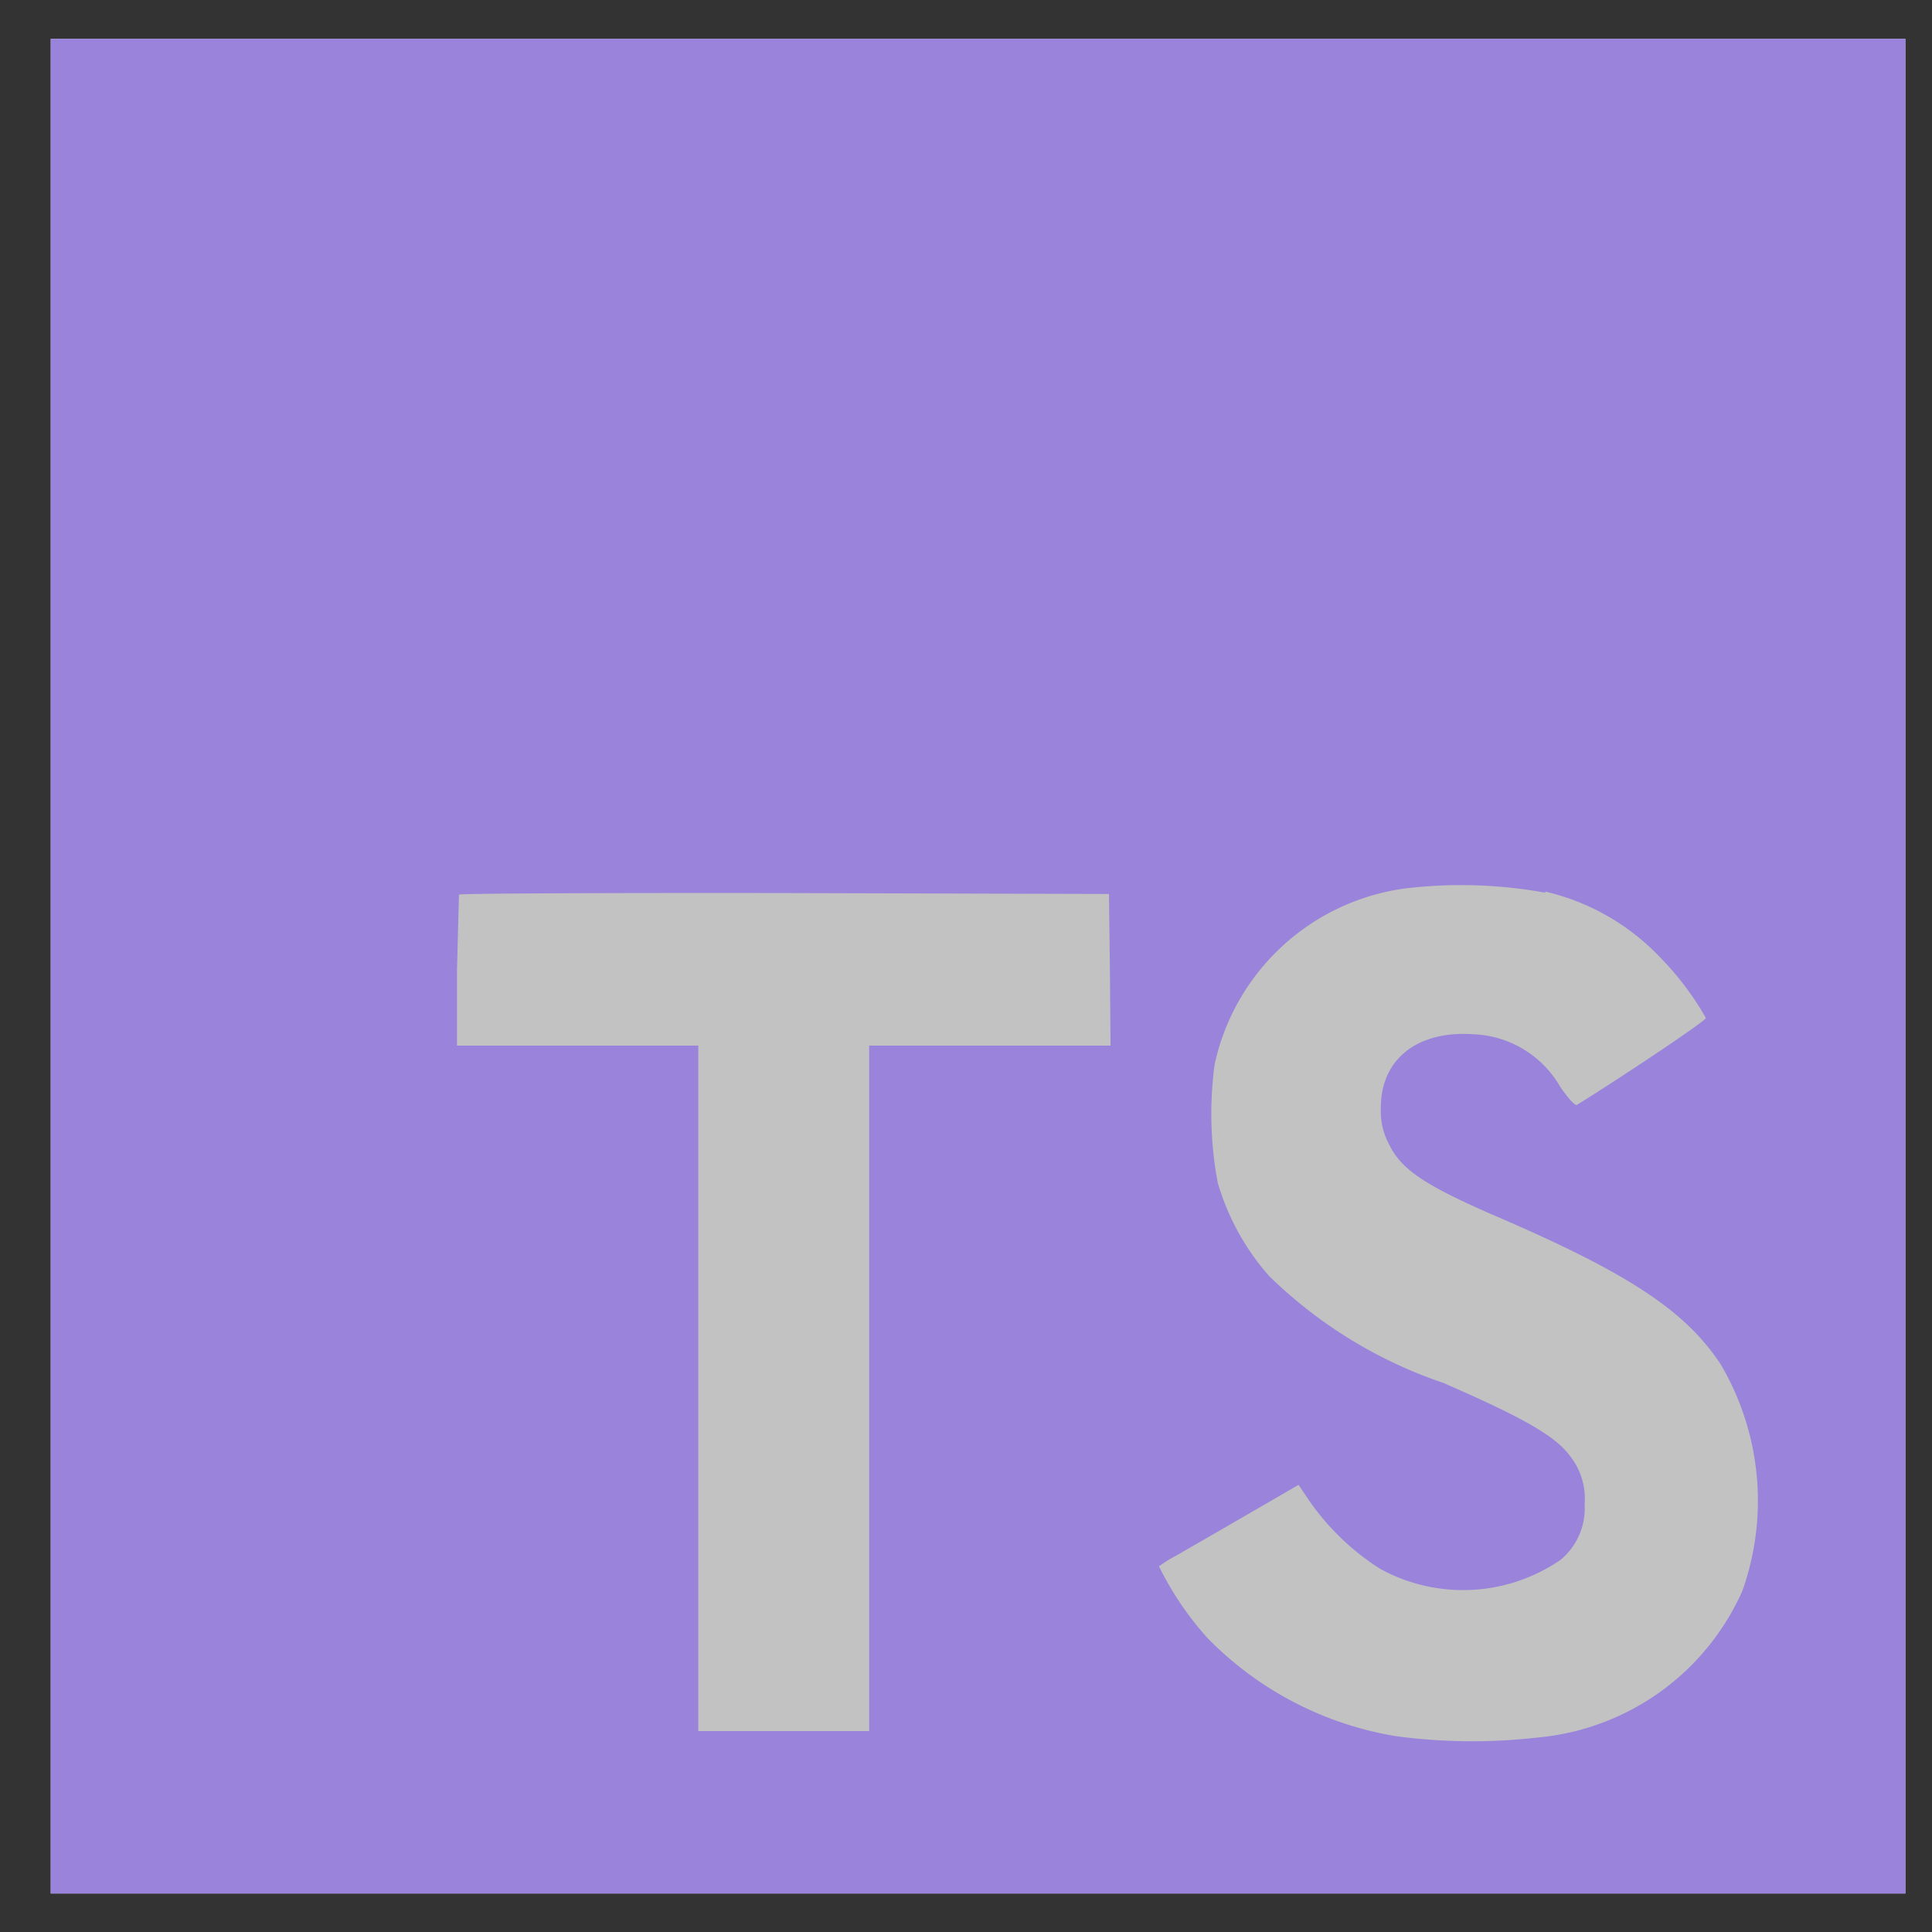
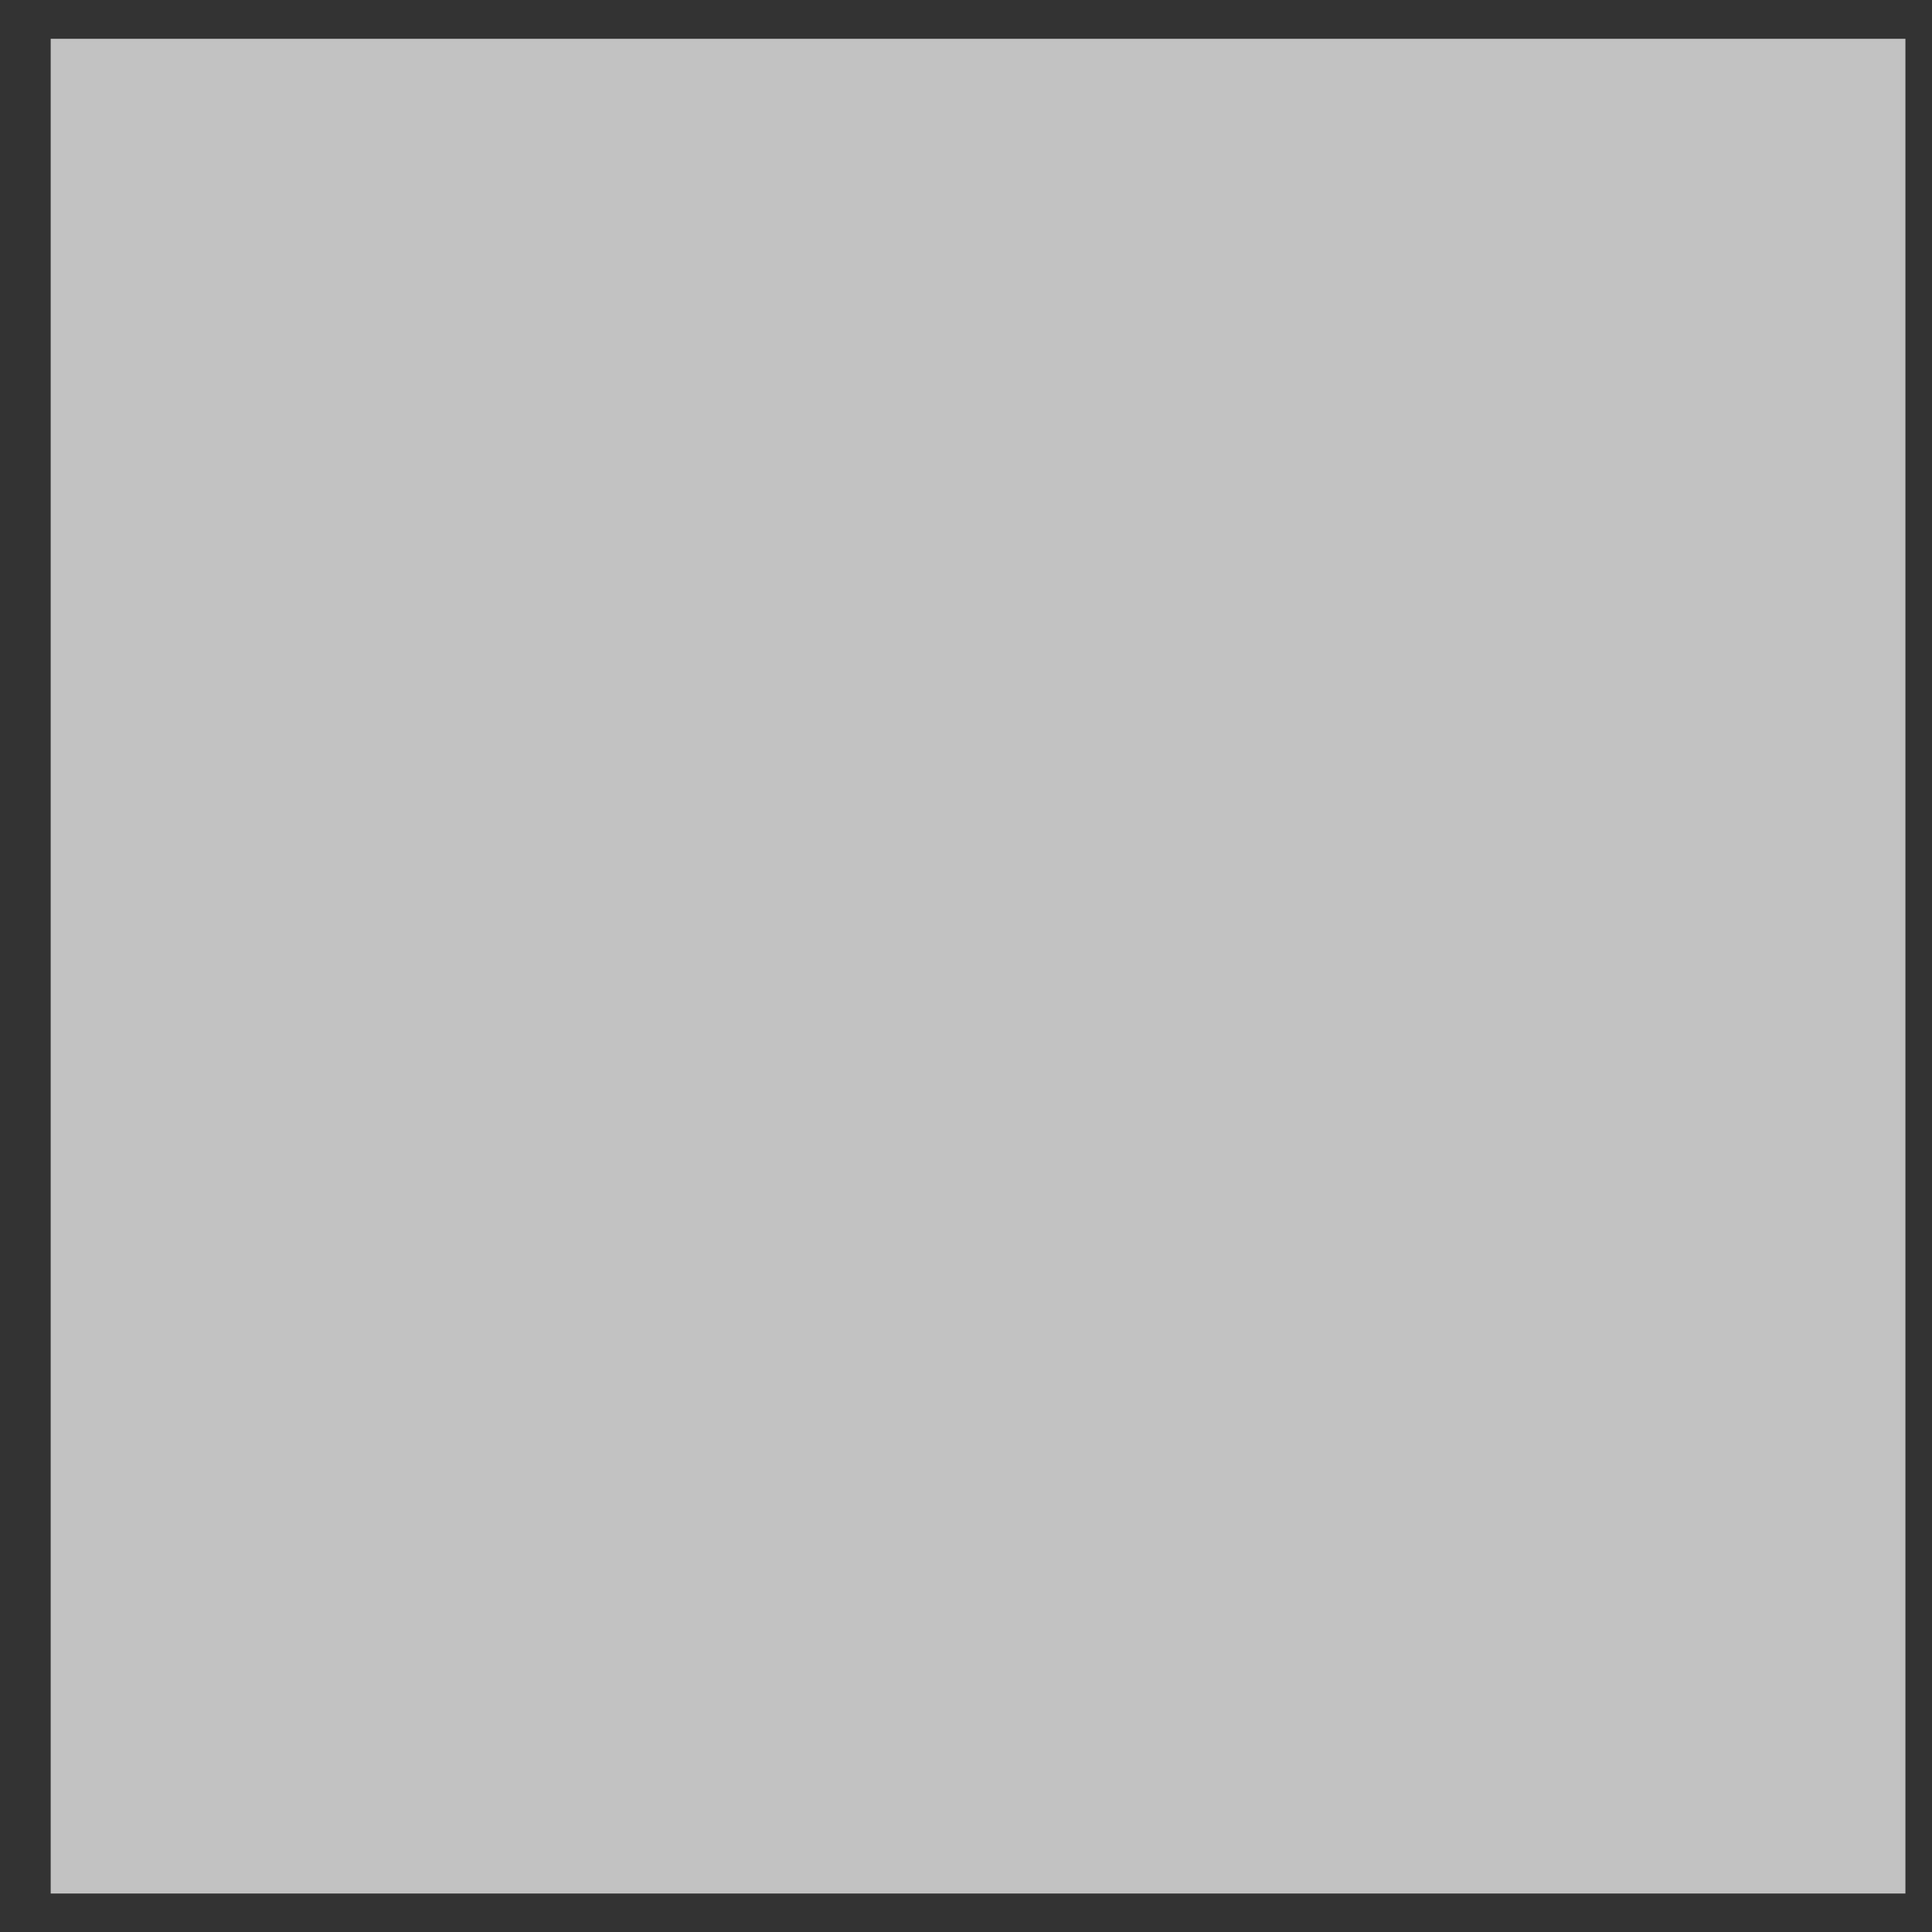
<svg xmlns="http://www.w3.org/2000/svg" width="25" height="25" fill="none">
  <rect width="100%" height="100%" fill="#333333" stroke="none" />
  <path d="M24.656.502h-24v24h24v-24Z" fill="#fff" fill-opacity=".7" />
-   <path d="M.656.502h24v24h-24v-24Zm19.343 11.05a6.088 6.088 0 0 0-1.822-.055 2.922 2.922 0 0 0-2.46 2.278 4.812 4.812 0 0 0 .041 1.532c.13.443.355.853.66 1.2a5.947 5.947 0 0 0 2.259 1.388c1.082.472 1.463.698 1.65.96a.89.89 0 0 1 .178.61.867.867 0 0 1-.312.72 2.23 2.23 0 0 1-2.335.115 3.217 3.217 0 0 1-.91-.872l-.145-.214-.69.4-.89.514a1.789 1.789 0 0 0-.226.14c.165.336.375.647.625.925a4.41 4.41 0 0 0 2.442 1.273 7.41 7.41 0 0 0 1.828.018 3.217 3.217 0 0 0 2.655-1.9 3.481 3.481 0 0 0-.279-2.926c-.456-.694-1.19-1.181-2.909-1.92-.933-.405-1.23-.606-1.388-.938a.88.88 0 0 1-.103-.45c-.008-.636.463-1.016 1.193-.967a1.357 1.357 0 0 1 1.127.678c.103.152.195.251.218.236.632-.393 1.677-1.094 1.668-1.124a3.761 3.761 0 0 0-.578-.77 2.981 2.981 0 0 0-1.504-.867l.007.015Zm-5.65.016-4.193-.012c-2.305-.003-4.206.005-4.217.02l-.026.99v.964h3.123v8.87h2.211v-8.87h3.123l-.008-.983-.012-.979Z" fill="#9983DB" />
</svg>